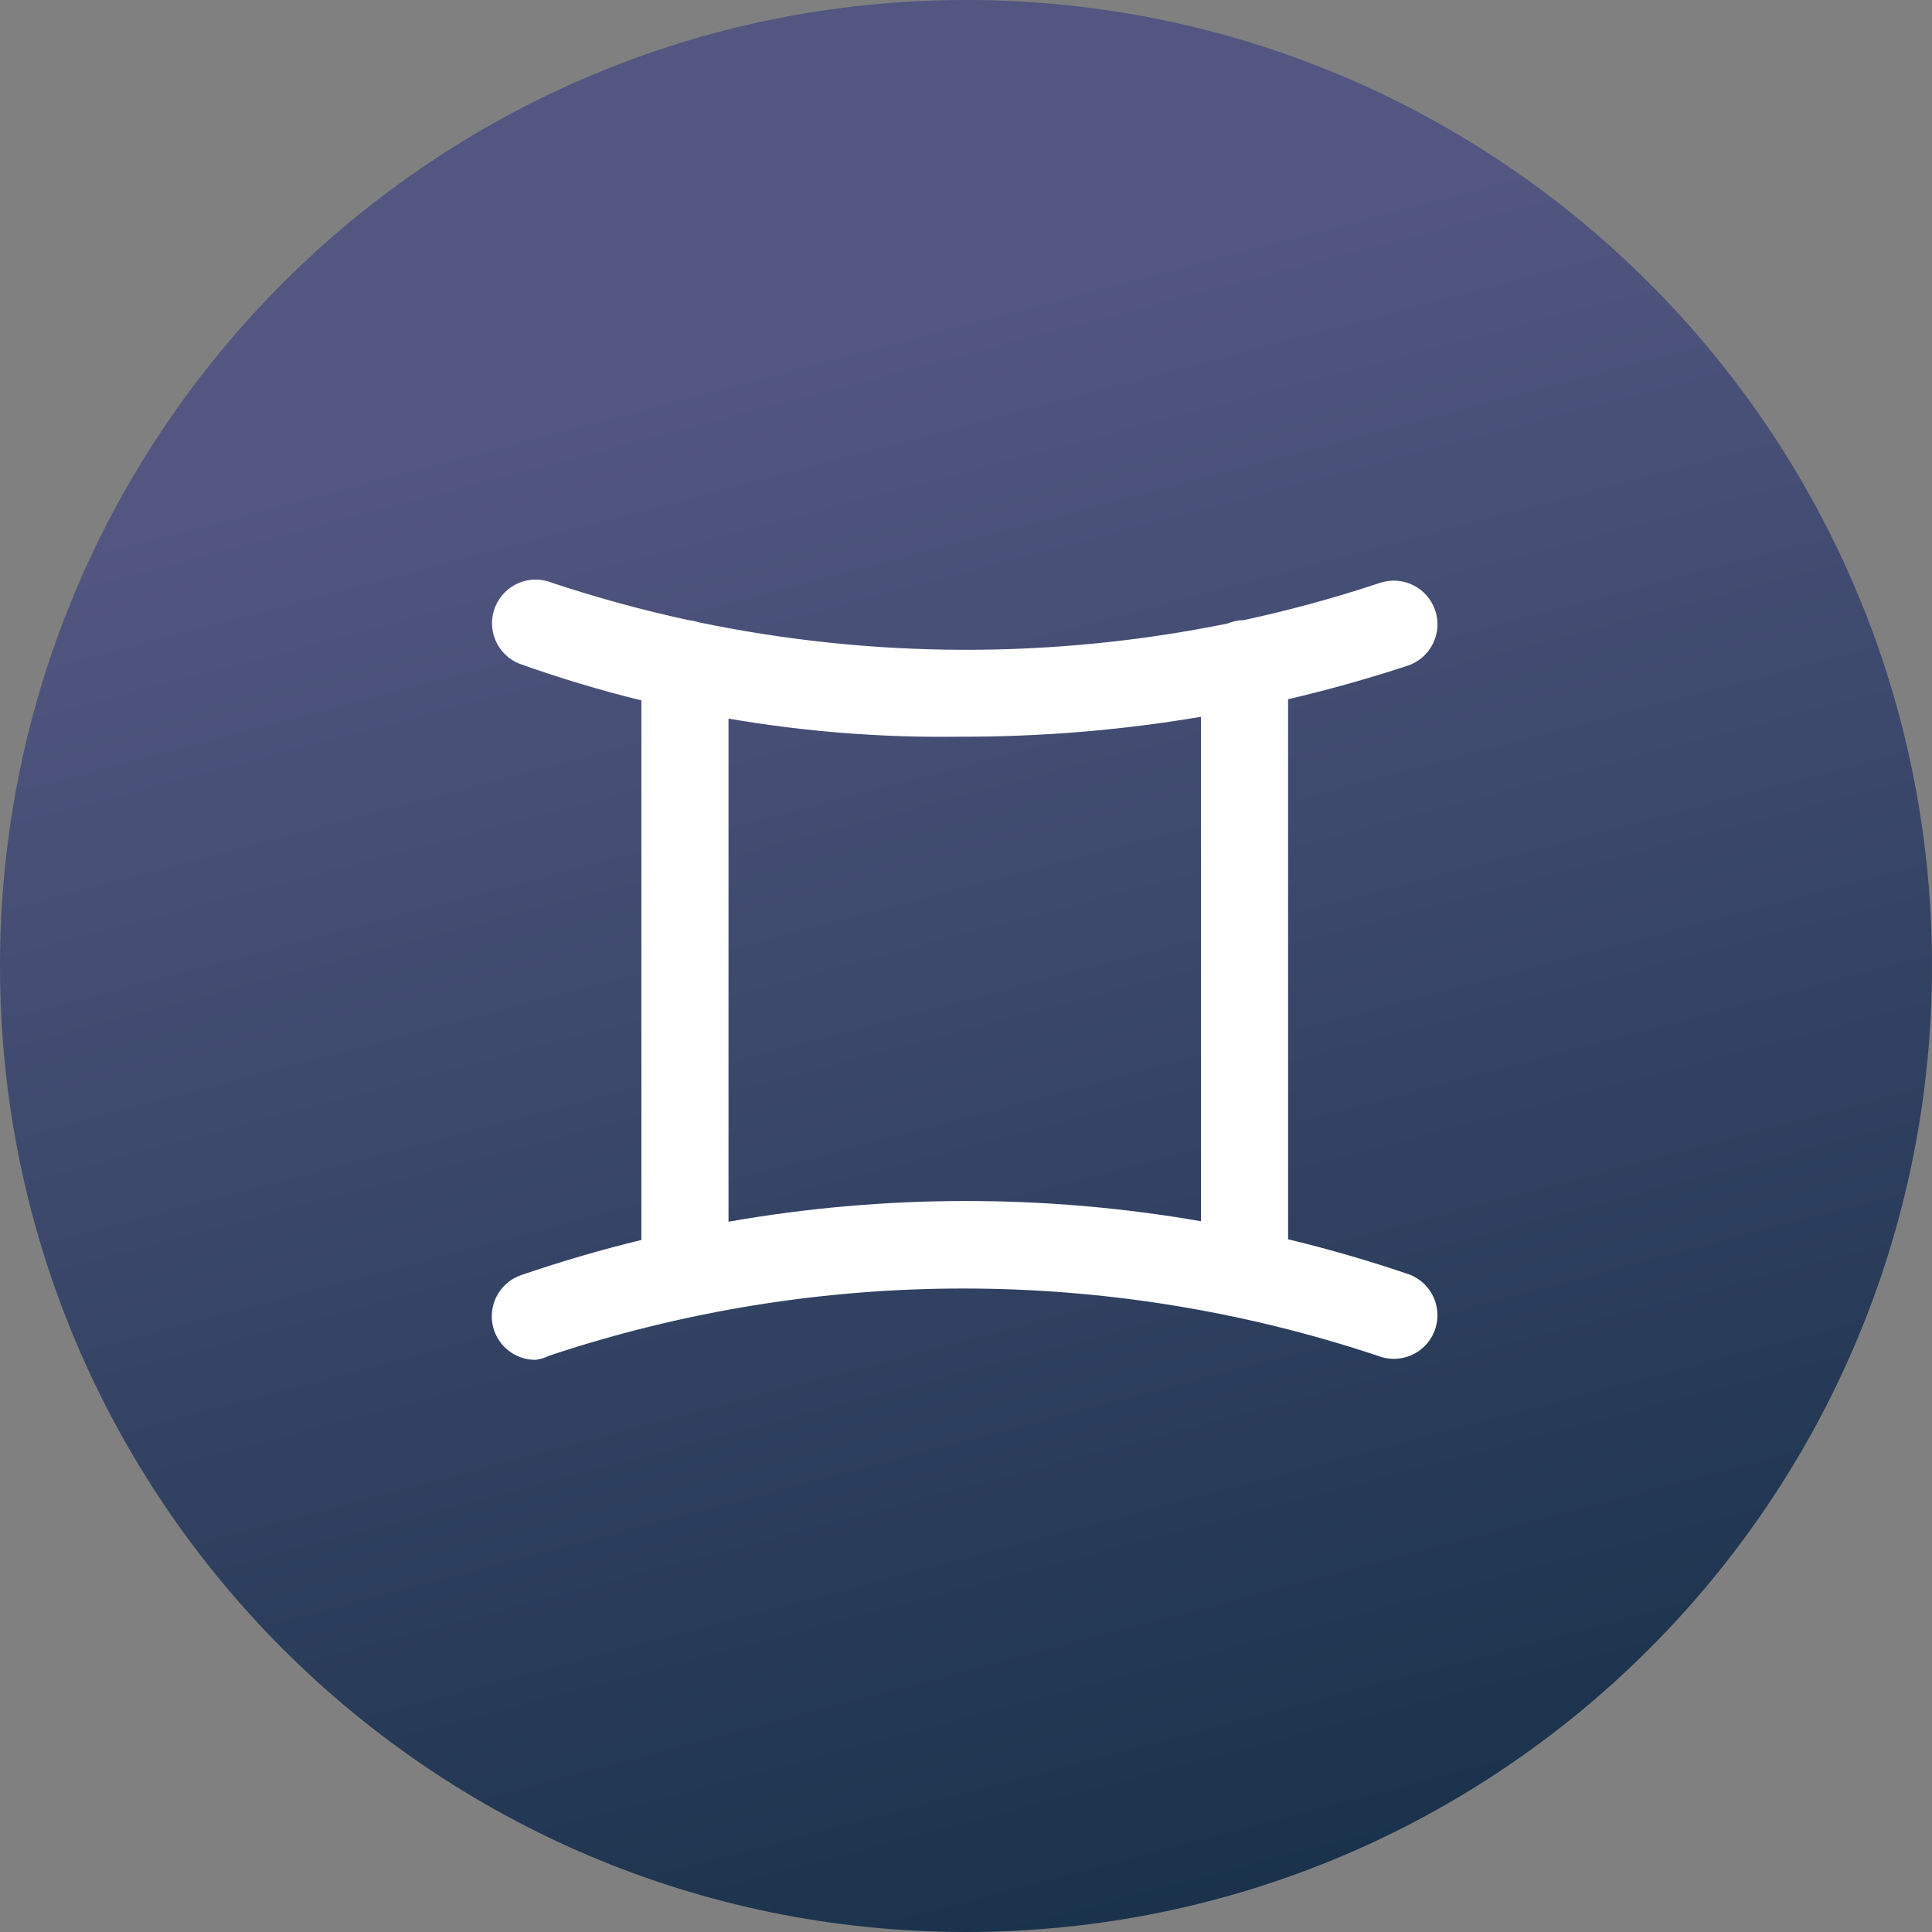
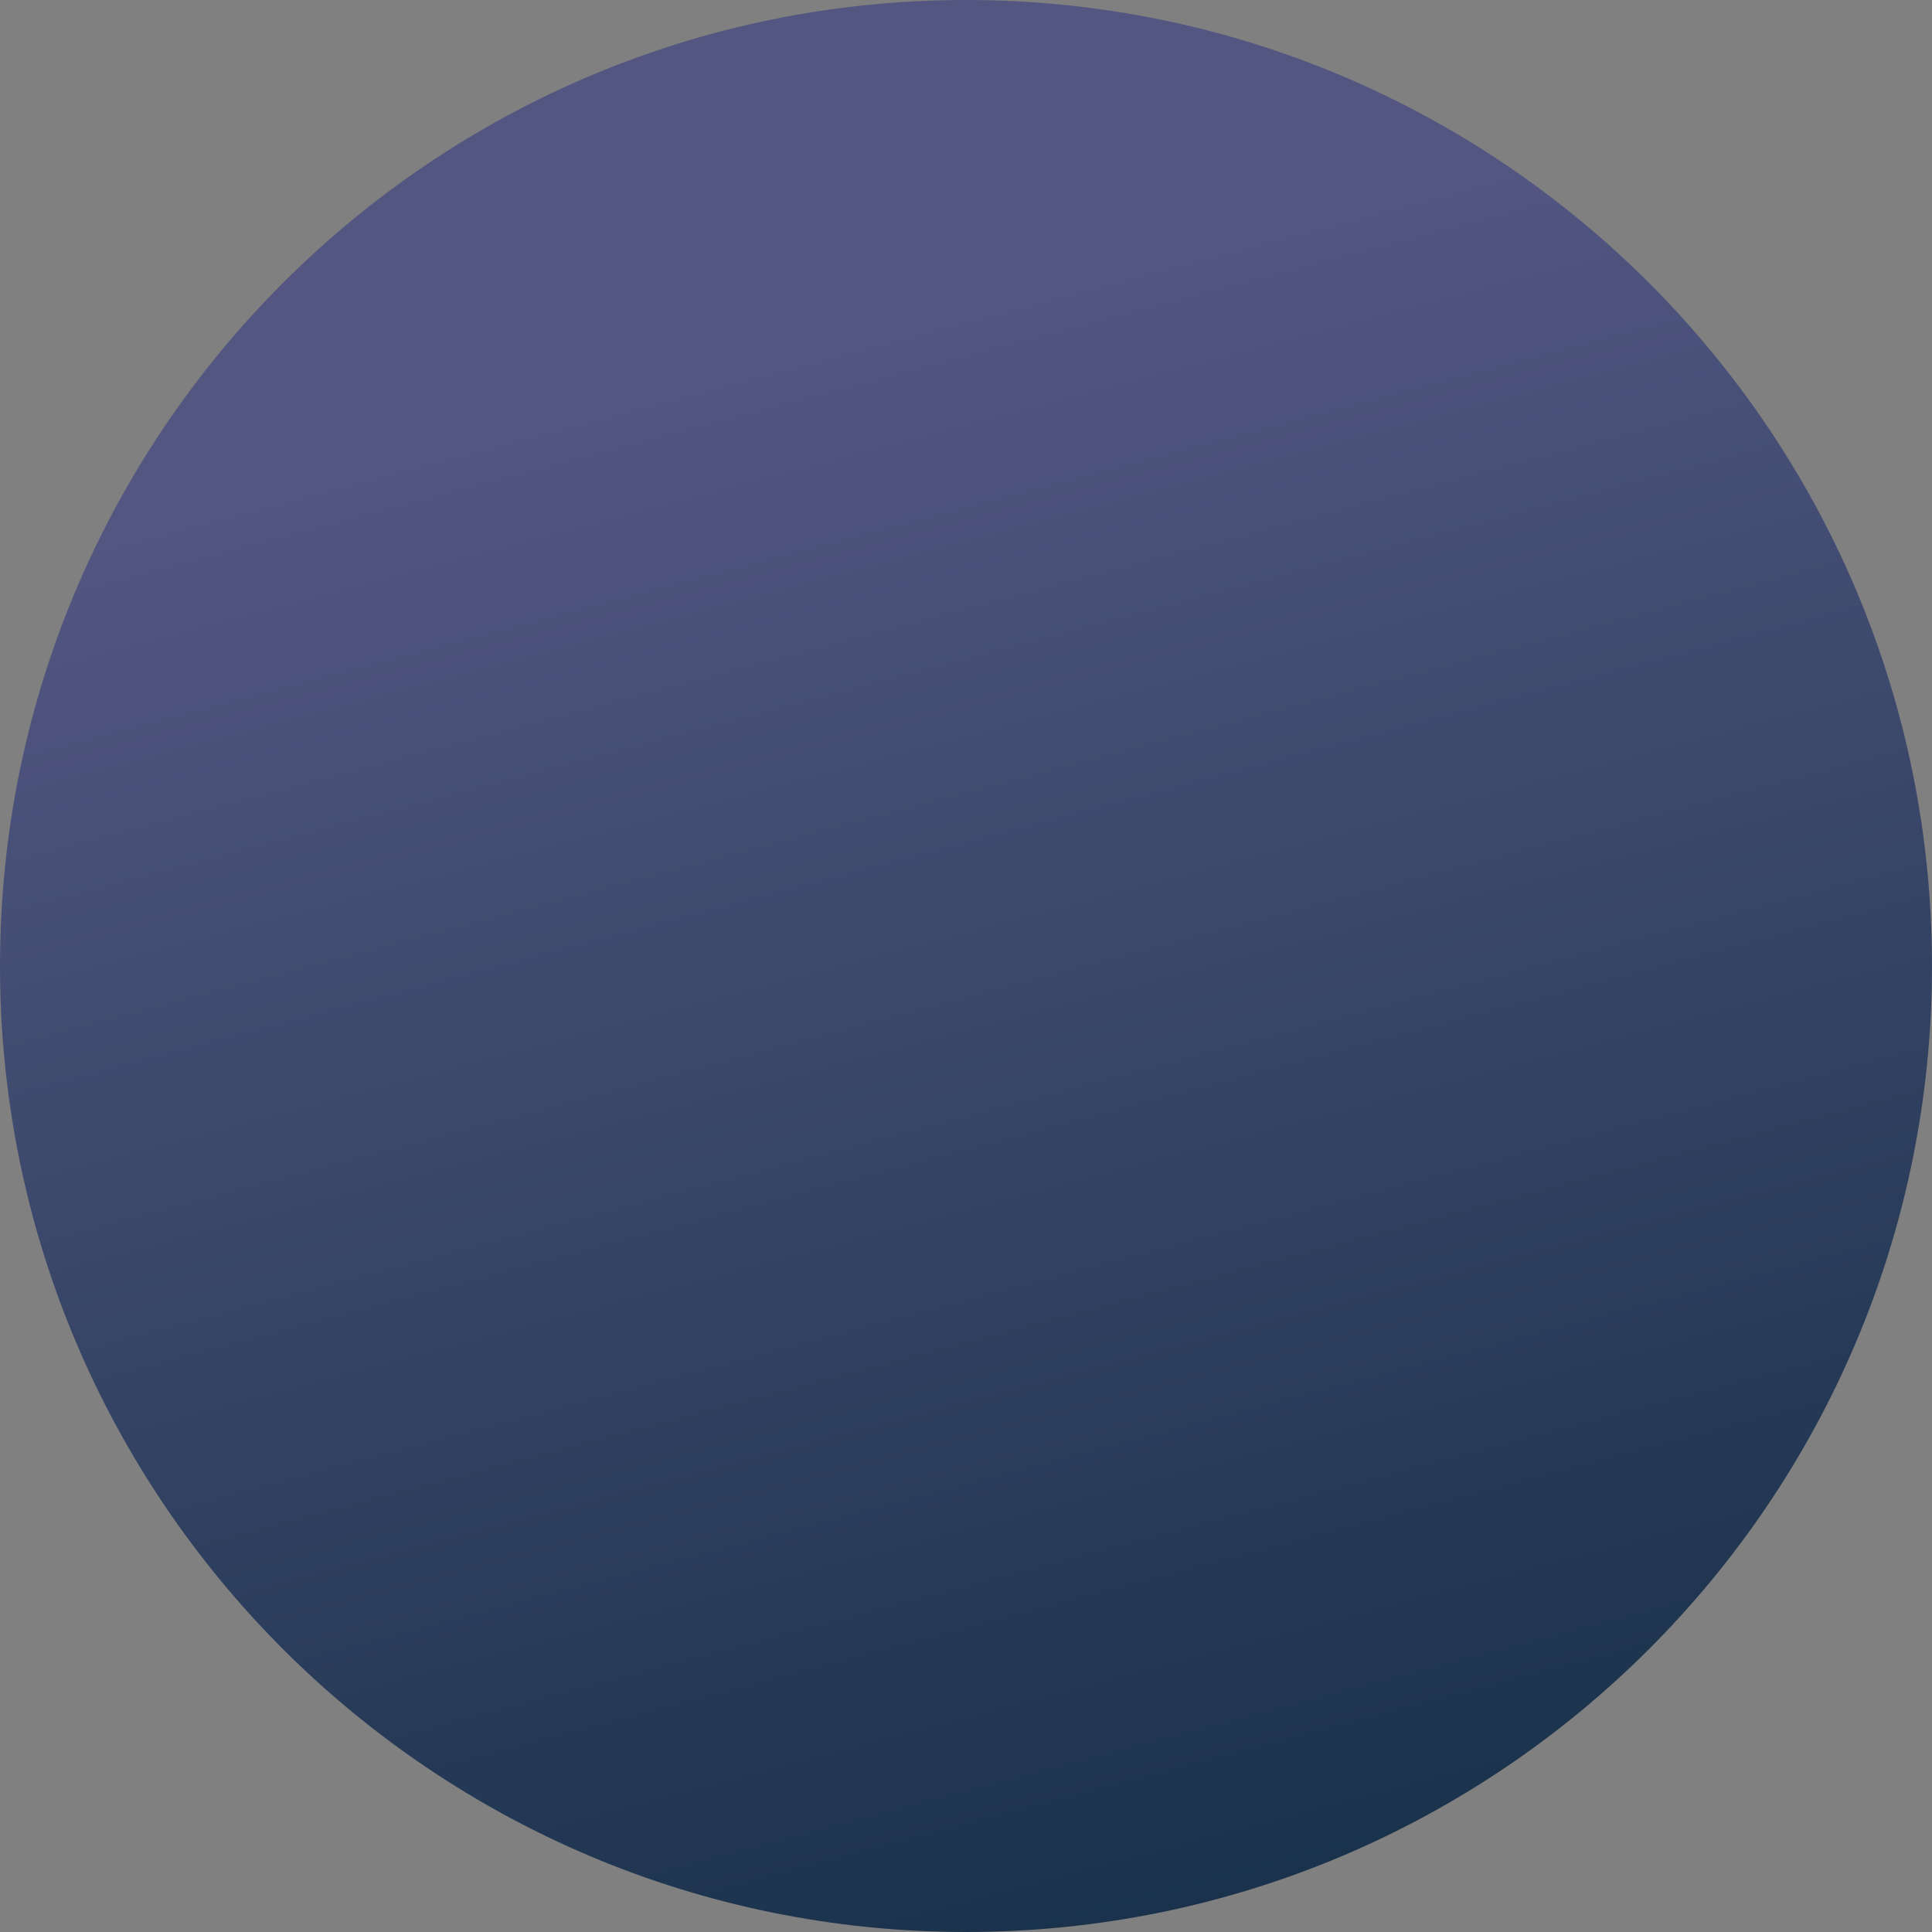
<svg xmlns="http://www.w3.org/2000/svg" width="110" height="110" viewBox="0 0 110 110" fill="none">
  <rect x="0" y="0" width="110" height="110" fill="#808080" stroke="none" />
  <path d="M55 110C85.376 110 110 85.376 110 55C110 24.624 85.376 0 55 0C24.624 0 0 24.624 0 55C0 85.376 24.624 110 55 110Z" fill="url(#paint0_linear_518_19586)" />
-   <path fill-rule="evenodd" clip-rule="evenodd" d="M29.558 37.784C31.845 38.601 34.168 39.299 36.518 39.878V70.598C34.23 71.155 31.961 71.817 29.718 72.584C29.154 72.766 28.674 73.144 28.365 73.649C28.056 74.155 27.937 74.754 28.032 75.339C28.126 75.924 28.426 76.456 28.879 76.838C29.331 77.221 29.906 77.429 30.498 77.424C30.769 77.385 31.032 77.304 31.278 77.184C46.578 72.089 63.118 72.089 78.418 77.184C79.028 77.433 79.712 77.43 80.32 77.175C80.927 76.92 81.409 76.434 81.658 75.824C81.907 75.214 81.904 74.53 81.649 73.923C81.394 73.315 80.908 72.834 80.298 72.584C78.003 71.799 75.68 71.124 73.338 70.559V39.812C75.629 39.276 77.897 38.64 80.138 37.904C80.448 37.802 80.735 37.639 80.982 37.426C81.229 37.213 81.432 36.953 81.578 36.662C81.725 36.37 81.813 36.053 81.837 35.727C81.861 35.401 81.821 35.074 81.718 34.764C81.616 34.455 81.453 34.168 81.24 33.921C81.027 33.673 80.767 33.471 80.475 33.324C80.184 33.177 79.866 33.09 79.541 33.066C79.215 33.042 78.888 33.082 78.578 33.184C76.025 34.033 73.437 34.739 70.826 35.305C70.502 35.309 70.184 35.377 69.891 35.501C59.952 37.52 49.703 37.496 39.772 35.428C39.602 35.373 39.426 35.335 39.247 35.317C36.617 34.75 34.01 34.039 31.438 33.184C30.828 32.935 30.144 32.938 29.537 33.193C28.929 33.449 28.447 33.934 28.198 34.544C27.949 35.154 27.952 35.839 28.207 36.446C28.462 37.054 28.948 37.535 29.558 37.784ZM68.378 40.811C63.846 41.577 59.249 41.958 54.638 41.944C50.22 42.007 45.815 41.661 41.478 40.914V69.559C50.376 67.996 59.478 67.986 68.378 69.532V40.811Z" fill="white" />
  <defs>
    <linearGradient id="paint0_linear_518_19586" x1="59.039" y1="16.59" x2="86.306" y2="119.721" gradientUnits="userSpaceOnUse">
      <stop stop-color="#525681" />
      <stop offset="1" stop-color="#102C42" />
    </linearGradient>
  </defs>
</svg>